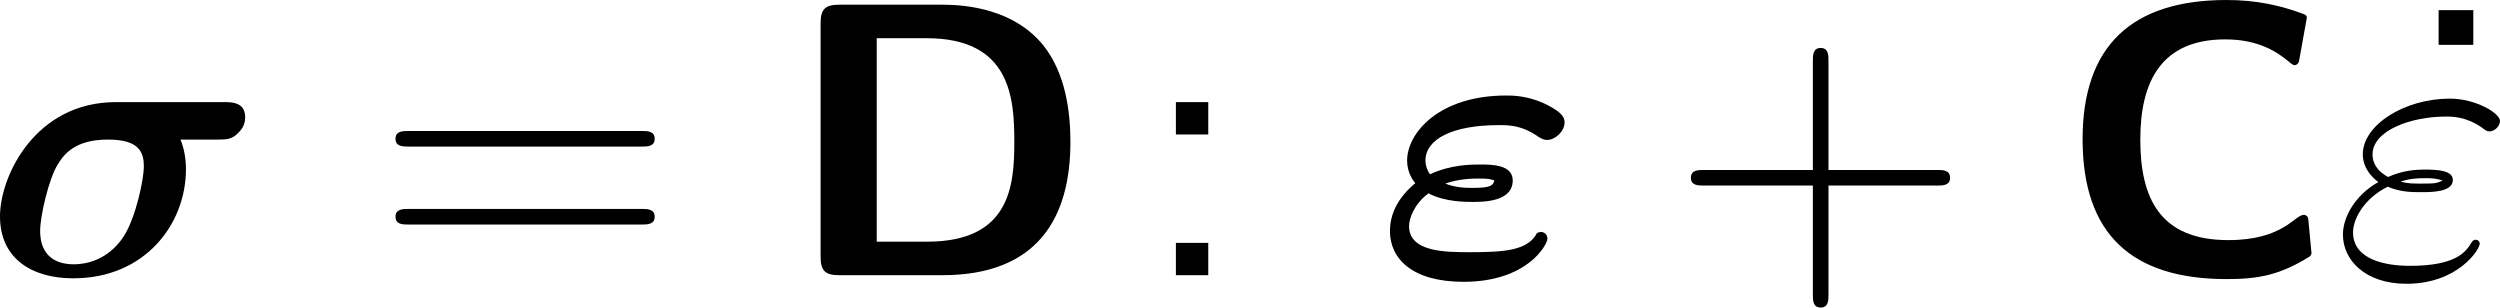
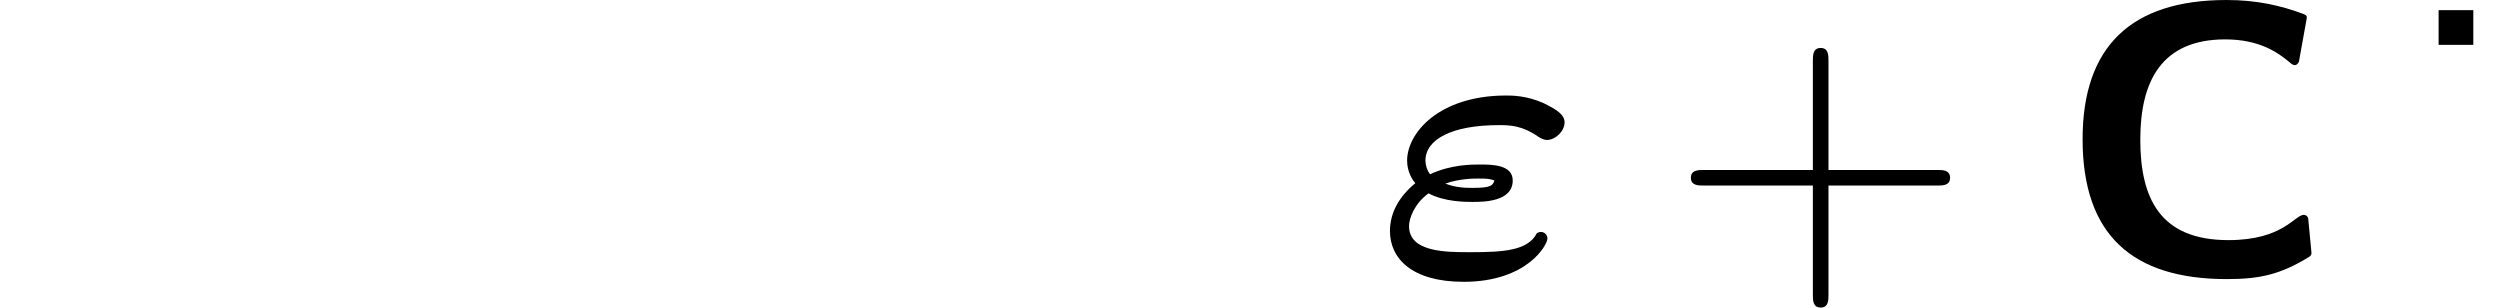
<svg xmlns="http://www.w3.org/2000/svg" xmlns:xlink="http://www.w3.org/1999/xlink" version="1.1" width="79.064pt" height="9.726pt" viewBox="-.302 -.259 79.064 9.726">
  <defs>
-     <path id="g2-34" d="M1.538-2.476C1.898-2.324 2.215-2.324 2.476-2.324C2.76-2.324 3.36-2.324 3.36-2.662C3.36-2.924 2.978-2.956 2.564-2.956C2.335-2.956 1.953-2.935 1.549-2.749C1.298-2.88 1.113-3.087 1.113-3.382C1.113-4.047 2.182-4.44 3.164-4.44C3.338-4.44 3.731-4.44 4.167-4.135C4.287-4.047 4.309-4.025 4.385-4.025C4.527-4.025 4.68-4.167 4.68-4.32C4.68-4.527 4.015-4.942 3.273-4.942C2.018-4.942 .84-4.211 .84-3.382C.84-2.913 1.233-2.64 1.276-2.607C.633-2.247 .284-1.636 .284-1.135C.284-.425 .905 .24 2.062 .24C3.502 .24 4.113-.72 4.113-.884C4.113-.949 4.058-.993 3.993-.993C3.938-.993 3.905-.949 3.884-.916C3.731-.665 3.469-.262 2.16-.262C1.495-.262 .567-.425 .567-1.2C.567-1.571 .873-2.149 1.538-2.476ZM1.898-2.618C2.149-2.705 2.378-2.716 2.564-2.716C2.836-2.716 2.88-2.705 3.076-2.651C2.913-2.575 2.891-2.564 2.476-2.564C2.236-2.564 2.105-2.564 1.898-2.618Z" />
    <path id="g1-67" d="M6.982-1.56C6.982-1.647 6.905-1.691 6.862-1.691C6.6-1.691 6.284-.982 4.745-.982C2.825-.982 2.28-2.16 2.28-3.796C2.28-5.422 2.869-6.6 4.658-6.6C5.629-6.6 6.142-6.218 6.436-5.978C6.502-5.924 6.535-5.88 6.611-5.88C6.655-5.88 6.709-5.935 6.72-5.978L6.938-7.189C6.949-7.233 6.938-7.276 6.851-7.309C6.207-7.549 5.542-7.702 4.691-7.702C2.029-7.702 .665-6.404 .665-3.807C.665-1.135 2.051 .109 4.702 .109C5.629 .109 6.207-.022 7.004-.513C7.091-.567 7.069-.644 7.069-.644L6.982-1.56Z" />
-     <path id="g1-68" d="M1.516-7.571C1.124-7.571 .993-7.451 .993-7.047V-.524C.993-.131 1.113 0 1.516 0H4.396C7.058 0 7.985-1.593 7.985-3.731C7.985-4.593 7.844-5.651 7.233-6.425C6.415-7.44 5.105-7.571 4.396-7.571H1.516ZM2.564-.938V-6.633H3.96C6.316-6.633 6.415-4.953 6.415-3.731C6.415-2.498 6.295-.938 3.971-.938H2.564Z" />
-     <path id="g0-27" d="M3.698-4.844C1.451-4.844 .458-2.782 .458-1.647C.458-.469 1.342 .087 2.509 .087C4.505 .087 5.662-1.418 5.662-2.967C5.662-3.24 5.618-3.535 5.509-3.796H6.556C6.764-3.796 6.938-3.796 7.102-3.96C7.178-4.036 7.32-4.167 7.32-4.418C7.32-4.844 6.938-4.844 6.742-4.844H3.698ZM2.531-.305C1.582-.305 1.582-1.069 1.582-1.244C1.582-1.658 1.822-2.695 2.073-3.098C2.291-3.469 2.651-3.796 3.48-3.796C4.375-3.796 4.484-3.425 4.484-3.033C4.484-2.705 4.265-1.615 3.916-1.08C3.469-.404 2.836-.305 2.531-.305Z" />
    <path id="g0-34" d="M4.495-1.178C4.244-.687 3.567-.644 2.629-.644C1.942-.644 .916-.644 .916-1.375C.916-1.593 1.069-2.007 1.462-2.291C1.909-2.051 2.498-2.051 2.695-2.051C2.989-2.051 3.818-2.051 3.818-2.651C3.818-3.098 3.229-3.098 2.891-3.098C2.673-3.098 2.084-3.098 1.505-2.825C1.418-2.935 1.375-3.087 1.375-3.207C1.375-3.807 2.127-4.2 3.425-4.2C3.72-4.2 4.069-4.2 4.538-3.873C4.625-3.818 4.702-3.785 4.778-3.785C5.007-3.785 5.269-4.025 5.269-4.276C5.269-4.473 5.095-4.615 4.691-4.811C4.211-5.029 3.796-5.029 3.633-5.029C1.756-5.029 .862-3.982 .862-3.207C.862-2.88 1.025-2.651 1.091-2.575C.644-2.204 .382-1.756 .382-1.233C.382-.48 .982 .185 2.444 .185C4.222 .185 4.789-.851 4.789-1.025C4.789-1.124 4.713-1.211 4.604-1.211C4.549-1.211 4.505-1.178 4.495-1.178ZM1.931-2.564C2.324-2.705 2.738-2.705 2.847-2.705C3.142-2.705 3.175-2.695 3.305-2.651C3.262-2.52 3.229-2.444 2.705-2.444C2.52-2.444 2.236-2.444 1.931-2.564Z" />
    <path id="g3-43" d="M4.462-2.509H7.505C7.658-2.509 7.865-2.509 7.865-2.727S7.658-2.945 7.505-2.945H4.462V-6C4.462-6.153 4.462-6.36 4.244-6.36S4.025-6.153 4.025-6V-2.945H.971C.818-2.945 .611-2.945 .611-2.727S.818-2.509 .971-2.509H4.025V.545C4.025 .698 4.025 .905 4.244 .905S4.462 .698 4.462 .545V-2.509Z" />
-     <path id="g3-58" d="M1.964-4.844H1.058V-3.938H1.964V-4.844ZM1.058-.905V0H1.964V-.905H1.058Z" />
-     <path id="g3-61" d="M7.495-3.6C7.658-3.6 7.865-3.6 7.865-3.818S7.658-4.036 7.505-4.036H.971C.818-4.036 .611-4.036 .611-3.818S.818-3.6 .982-3.6H7.495ZM7.505-1.418C7.658-1.418 7.865-1.418 7.865-1.636S7.658-1.855 7.495-1.855H.982C.818-1.855 .611-1.855 .611-1.636S.818-1.418 .971-1.418H7.505Z" />
    <path id="g3-95" d="M1.996-7.418H1.025V-6.447H1.996V-7.418Z" />
  </defs>
  <g id="page1" transform="matrix(1.13 0 0 1.13 -80.75 -69.234)">
    <use x="70.735" y="68.742" xlink:href="#g0-27" />
    <use x="81.651" y="68.742" xlink:href="#g3-61" />
    <use x="93.166" y="68.742" xlink:href="#g1-68" />
    <use x="103.045" y="68.742" xlink:href="#g3-58" />
    <use x="109.712" y="68.742" xlink:href="#g0-34" />
    <use x="117.905" y="68.742" xlink:href="#g3-43" />
    <use x="128.814" y="68.742" xlink:href="#g1-67" />
    <use x="138.418" y="68.742" xlink:href="#g3-95" />
    <use x="136.481" y="68.742" xlink:href="#g2-34" />
  </g>
</svg>